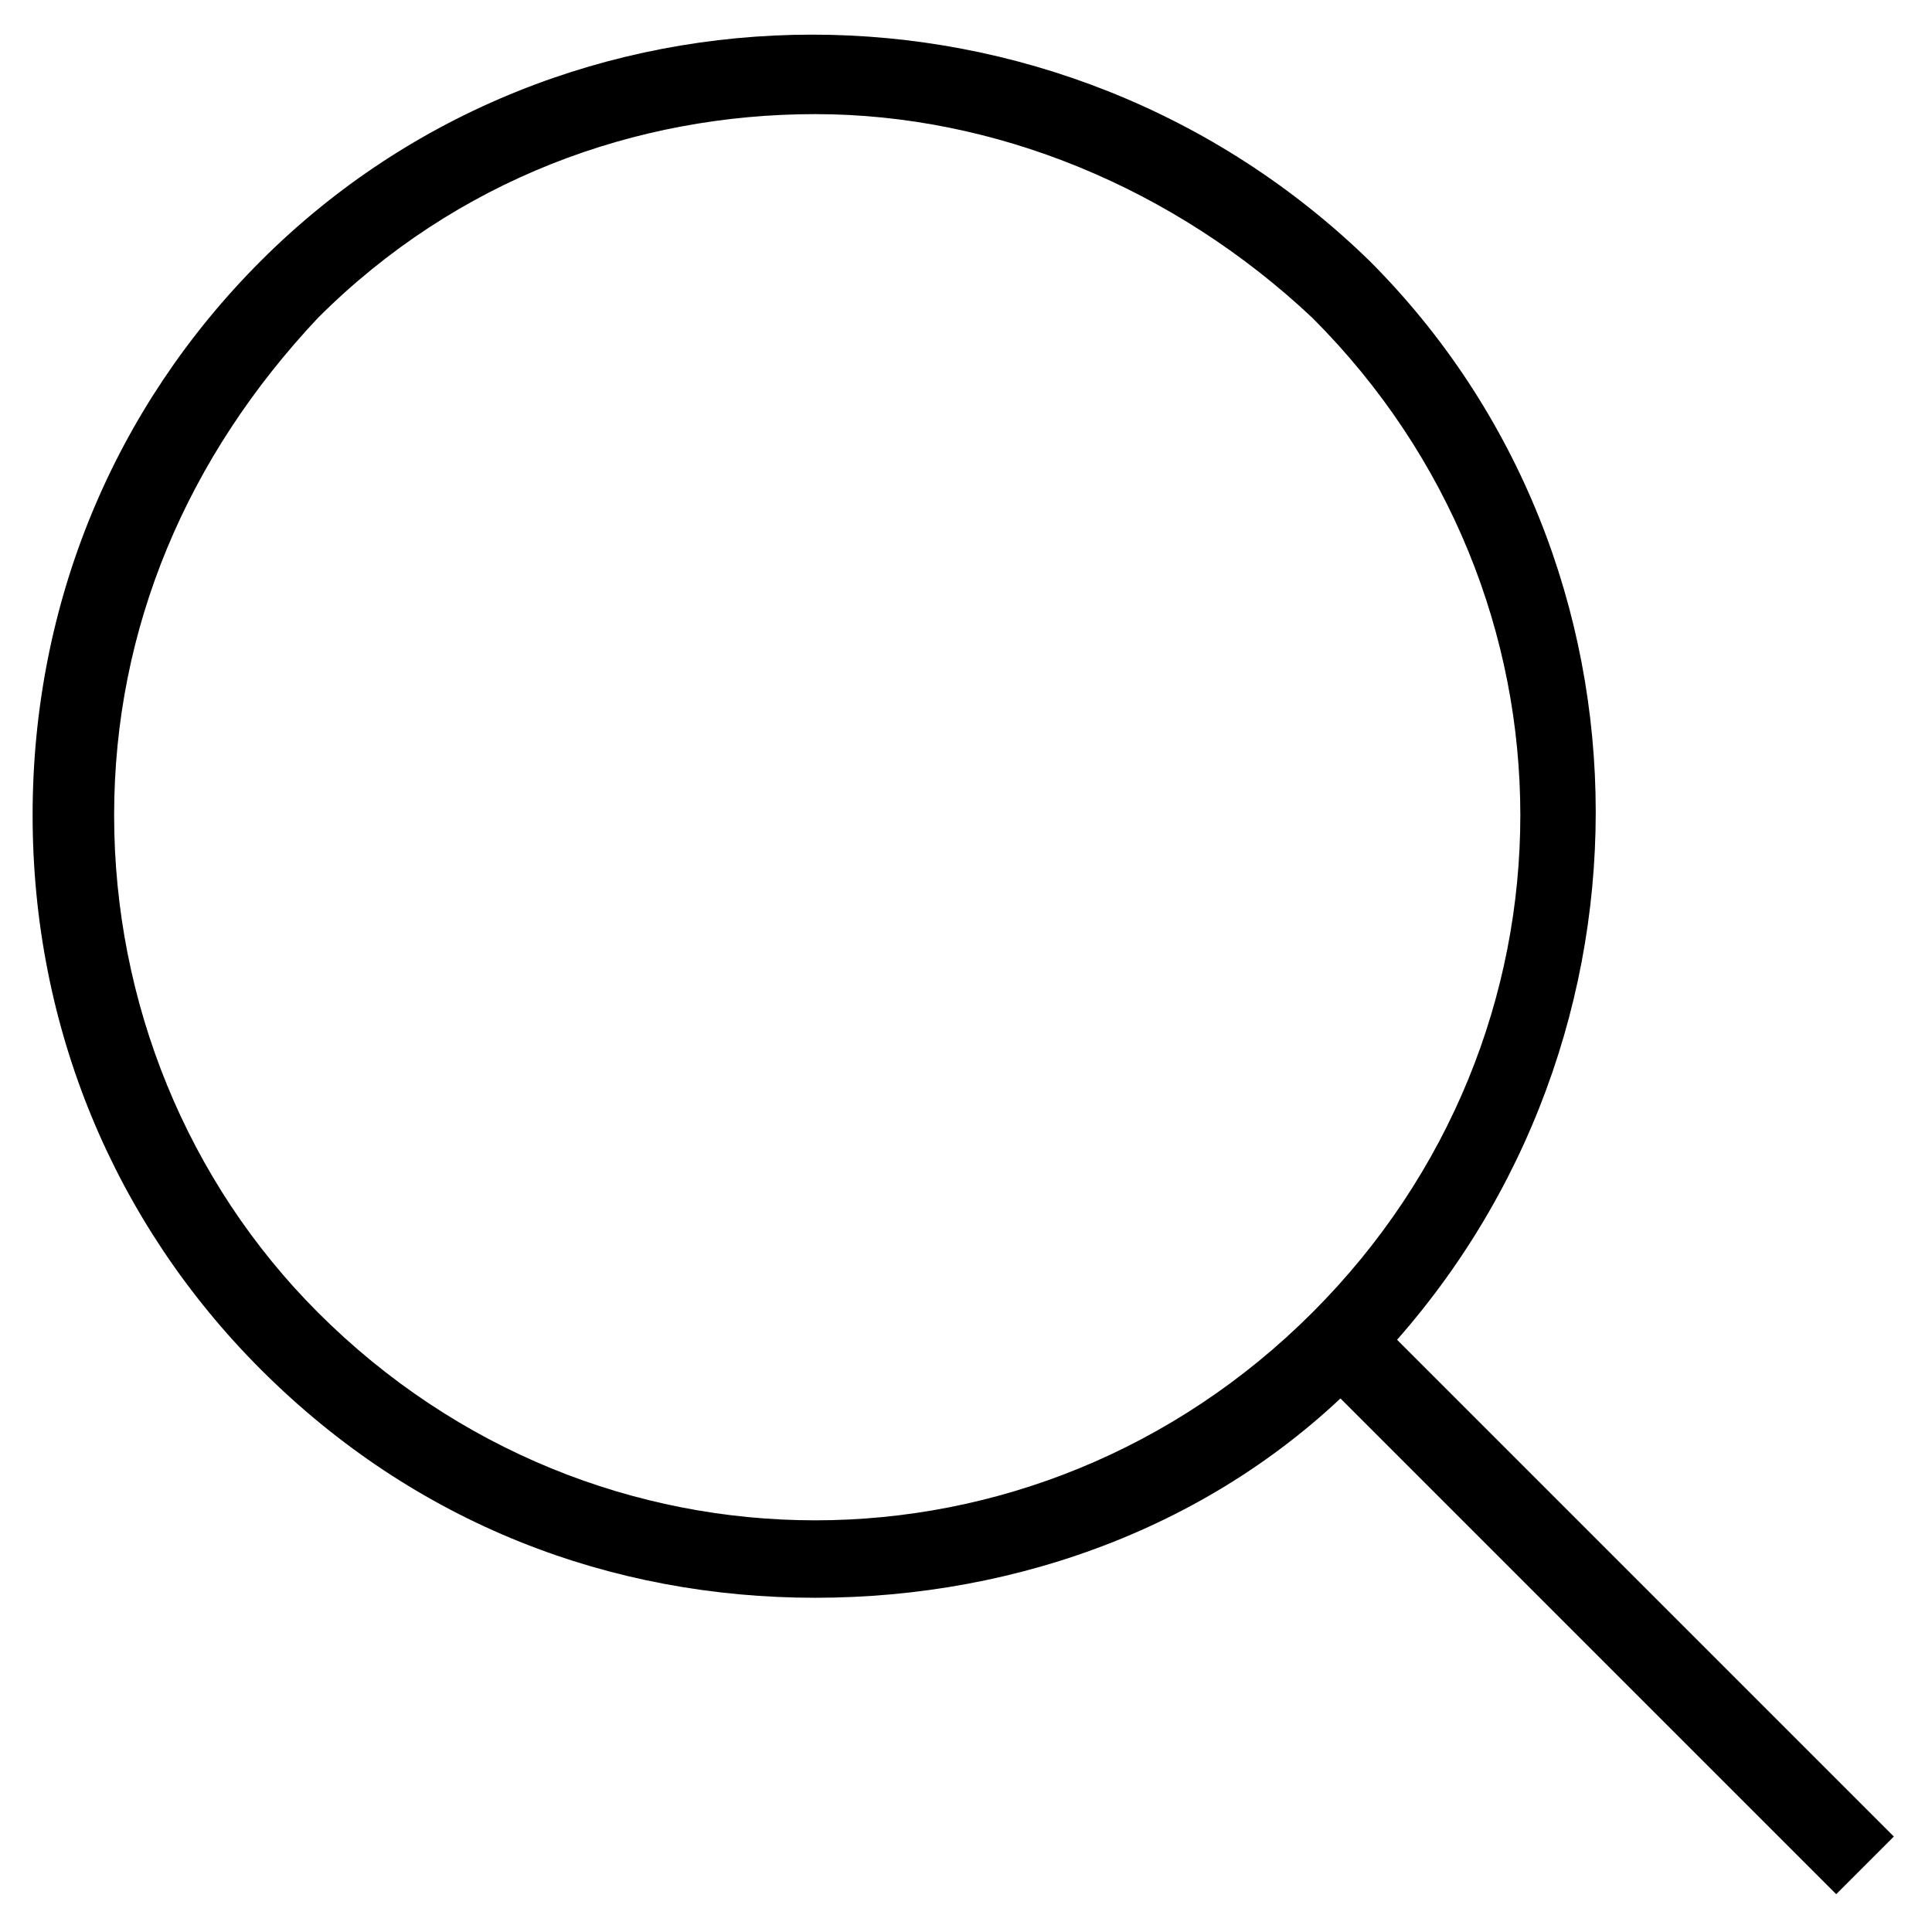
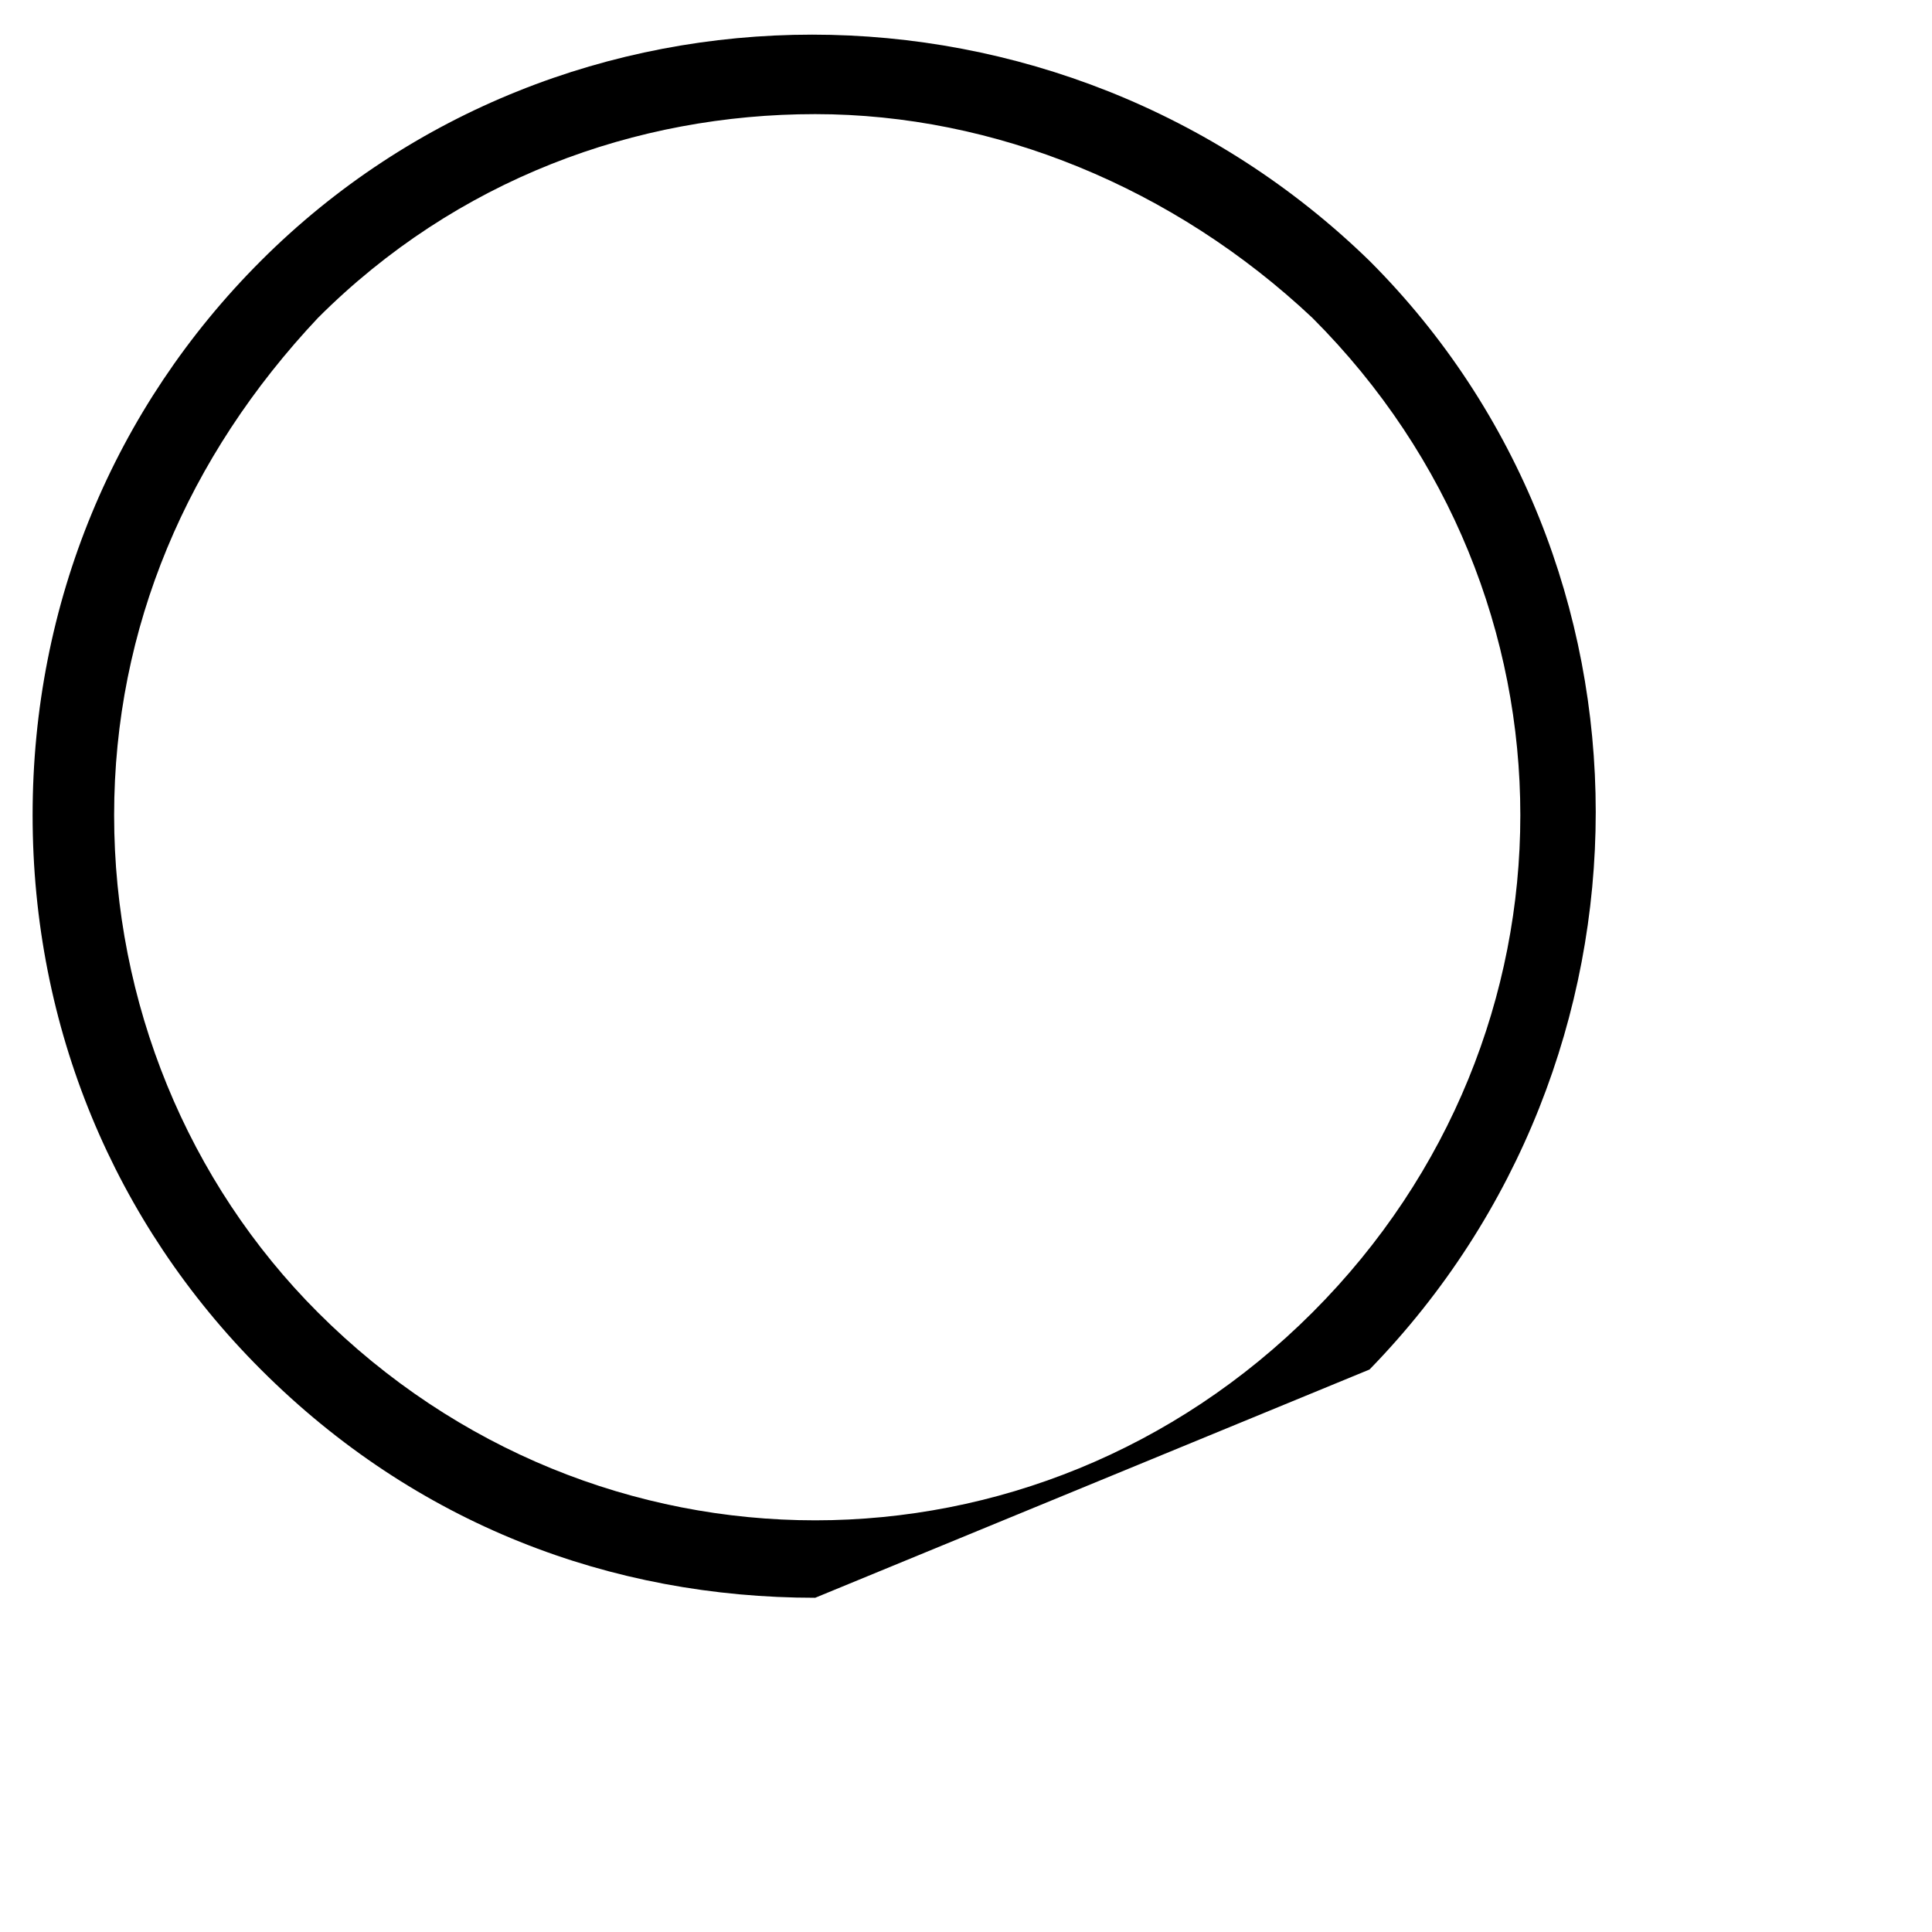
<svg xmlns="http://www.w3.org/2000/svg" version="1.1" id="Livello_1" x="0px" y="0px" viewBox="0 0 23.7 23.7" style="enable-background:new 0 0 23.7 23.7; width: 20px; height: 20px;" xml:space="preserve">
  <style type="text/css">
	.st0{fill:#000;}
</style>
  <g>
    <g>
-       <path class="st0" d="M10,19.6c-2.5,0-4.9-0.9-6.8-2.8C1.4,15,0.4,12.6,0.4,10c0-2.6,1-5,2.8-6.8c3.7-3.7,9.8-3.7,13.6,0    c3.7,3.7,3.7,9.8,0,13.6C15,18.7,12.5,19.6,10,19.6z M10,1.4c-2.2,0-4.4,0.8-6.1,2.5C2.3,5.6,1.4,7.7,1.4,10    c0,2.3,0.9,4.5,2.5,6.1c3.4,3.4,8.8,3.4,12.2,0c3.4-3.4,3.4-8.8,0-12.2C14.4,2.3,12.2,1.4,10,1.4z" />
+       <path class="st0" d="M10,19.6c-2.5,0-4.9-0.9-6.8-2.8C1.4,15,0.4,12.6,0.4,10c0-2.6,1-5,2.8-6.8c3.7-3.7,9.8-3.7,13.6,0    c3.7,3.7,3.7,9.8,0,13.6z M10,1.4c-2.2,0-4.4,0.8-6.1,2.5C2.3,5.6,1.4,7.7,1.4,10    c0,2.3,0.9,4.5,2.5,6.1c3.4,3.4,8.8,3.4,12.2,0c3.4-3.4,3.4-8.8,0-12.2C14.4,2.3,12.2,1.4,10,1.4z" />
    </g>
    <g>
-       <rect x="19.2" y="15.1" transform="matrix(0.707 -0.707 0.707 0.707 -8.159 19.701)" class="st0" width="1" height="9.1" />
-     </g>
+       </g>
  </g>
</svg>